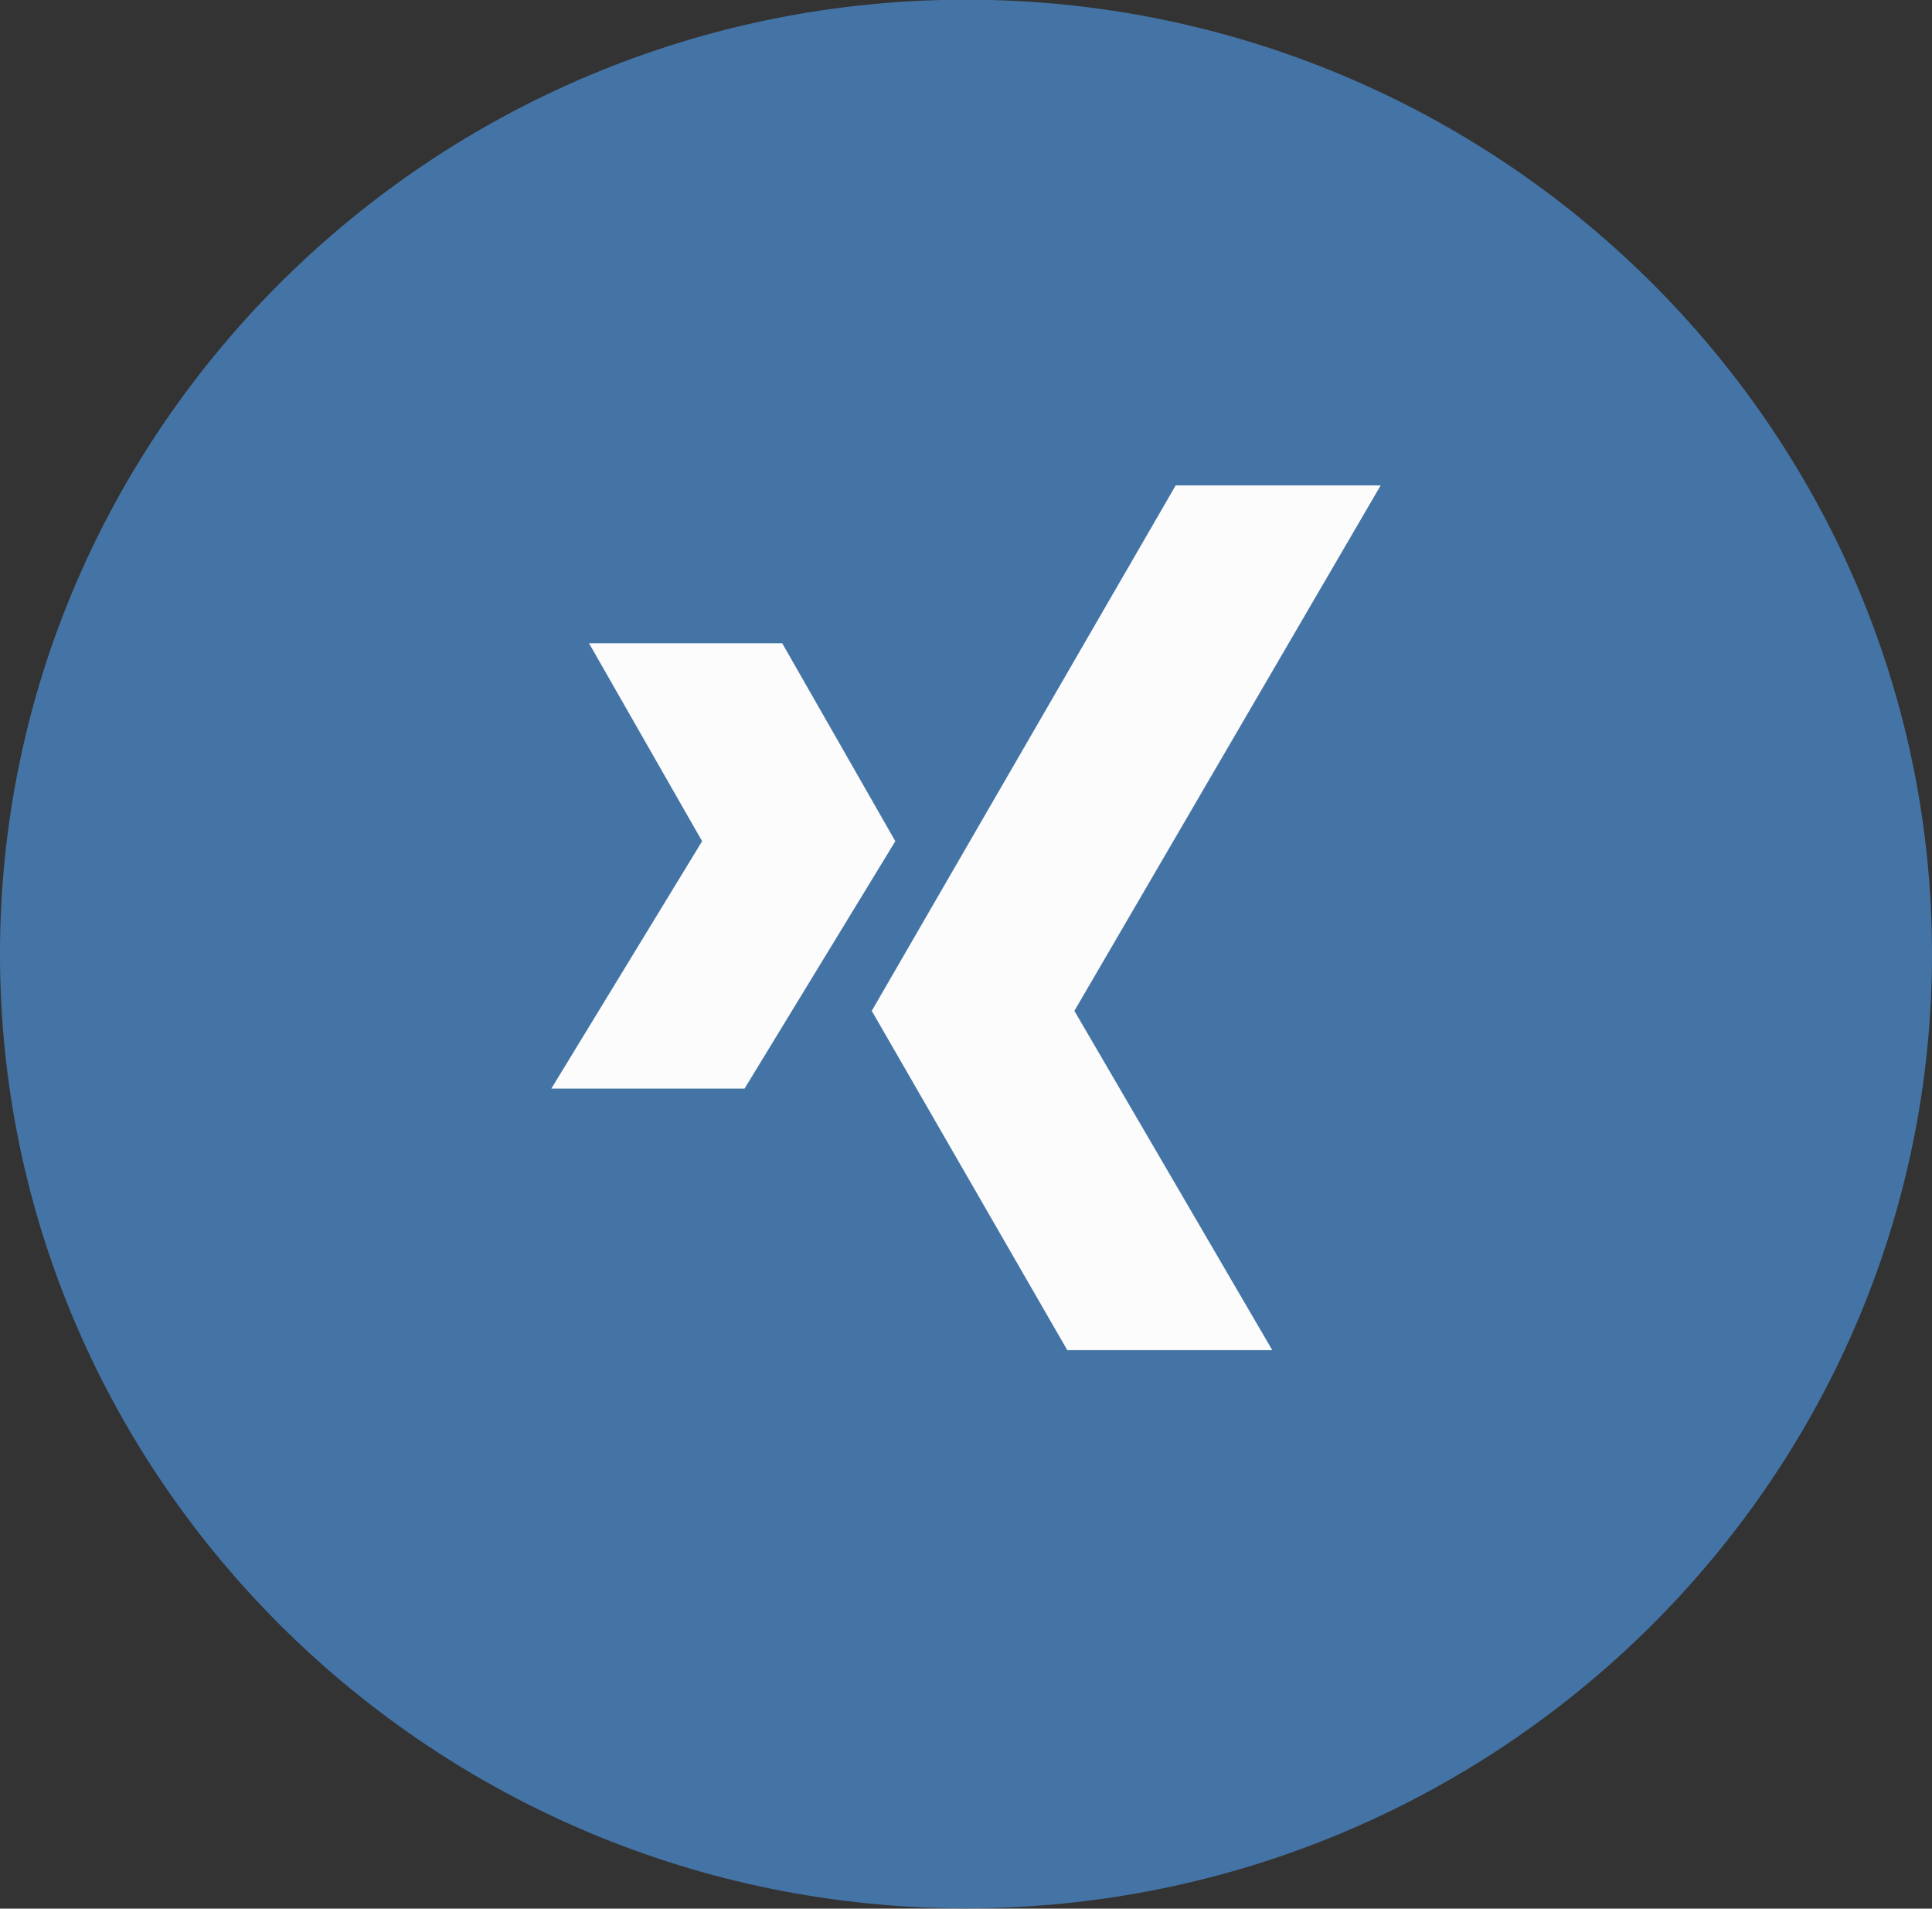
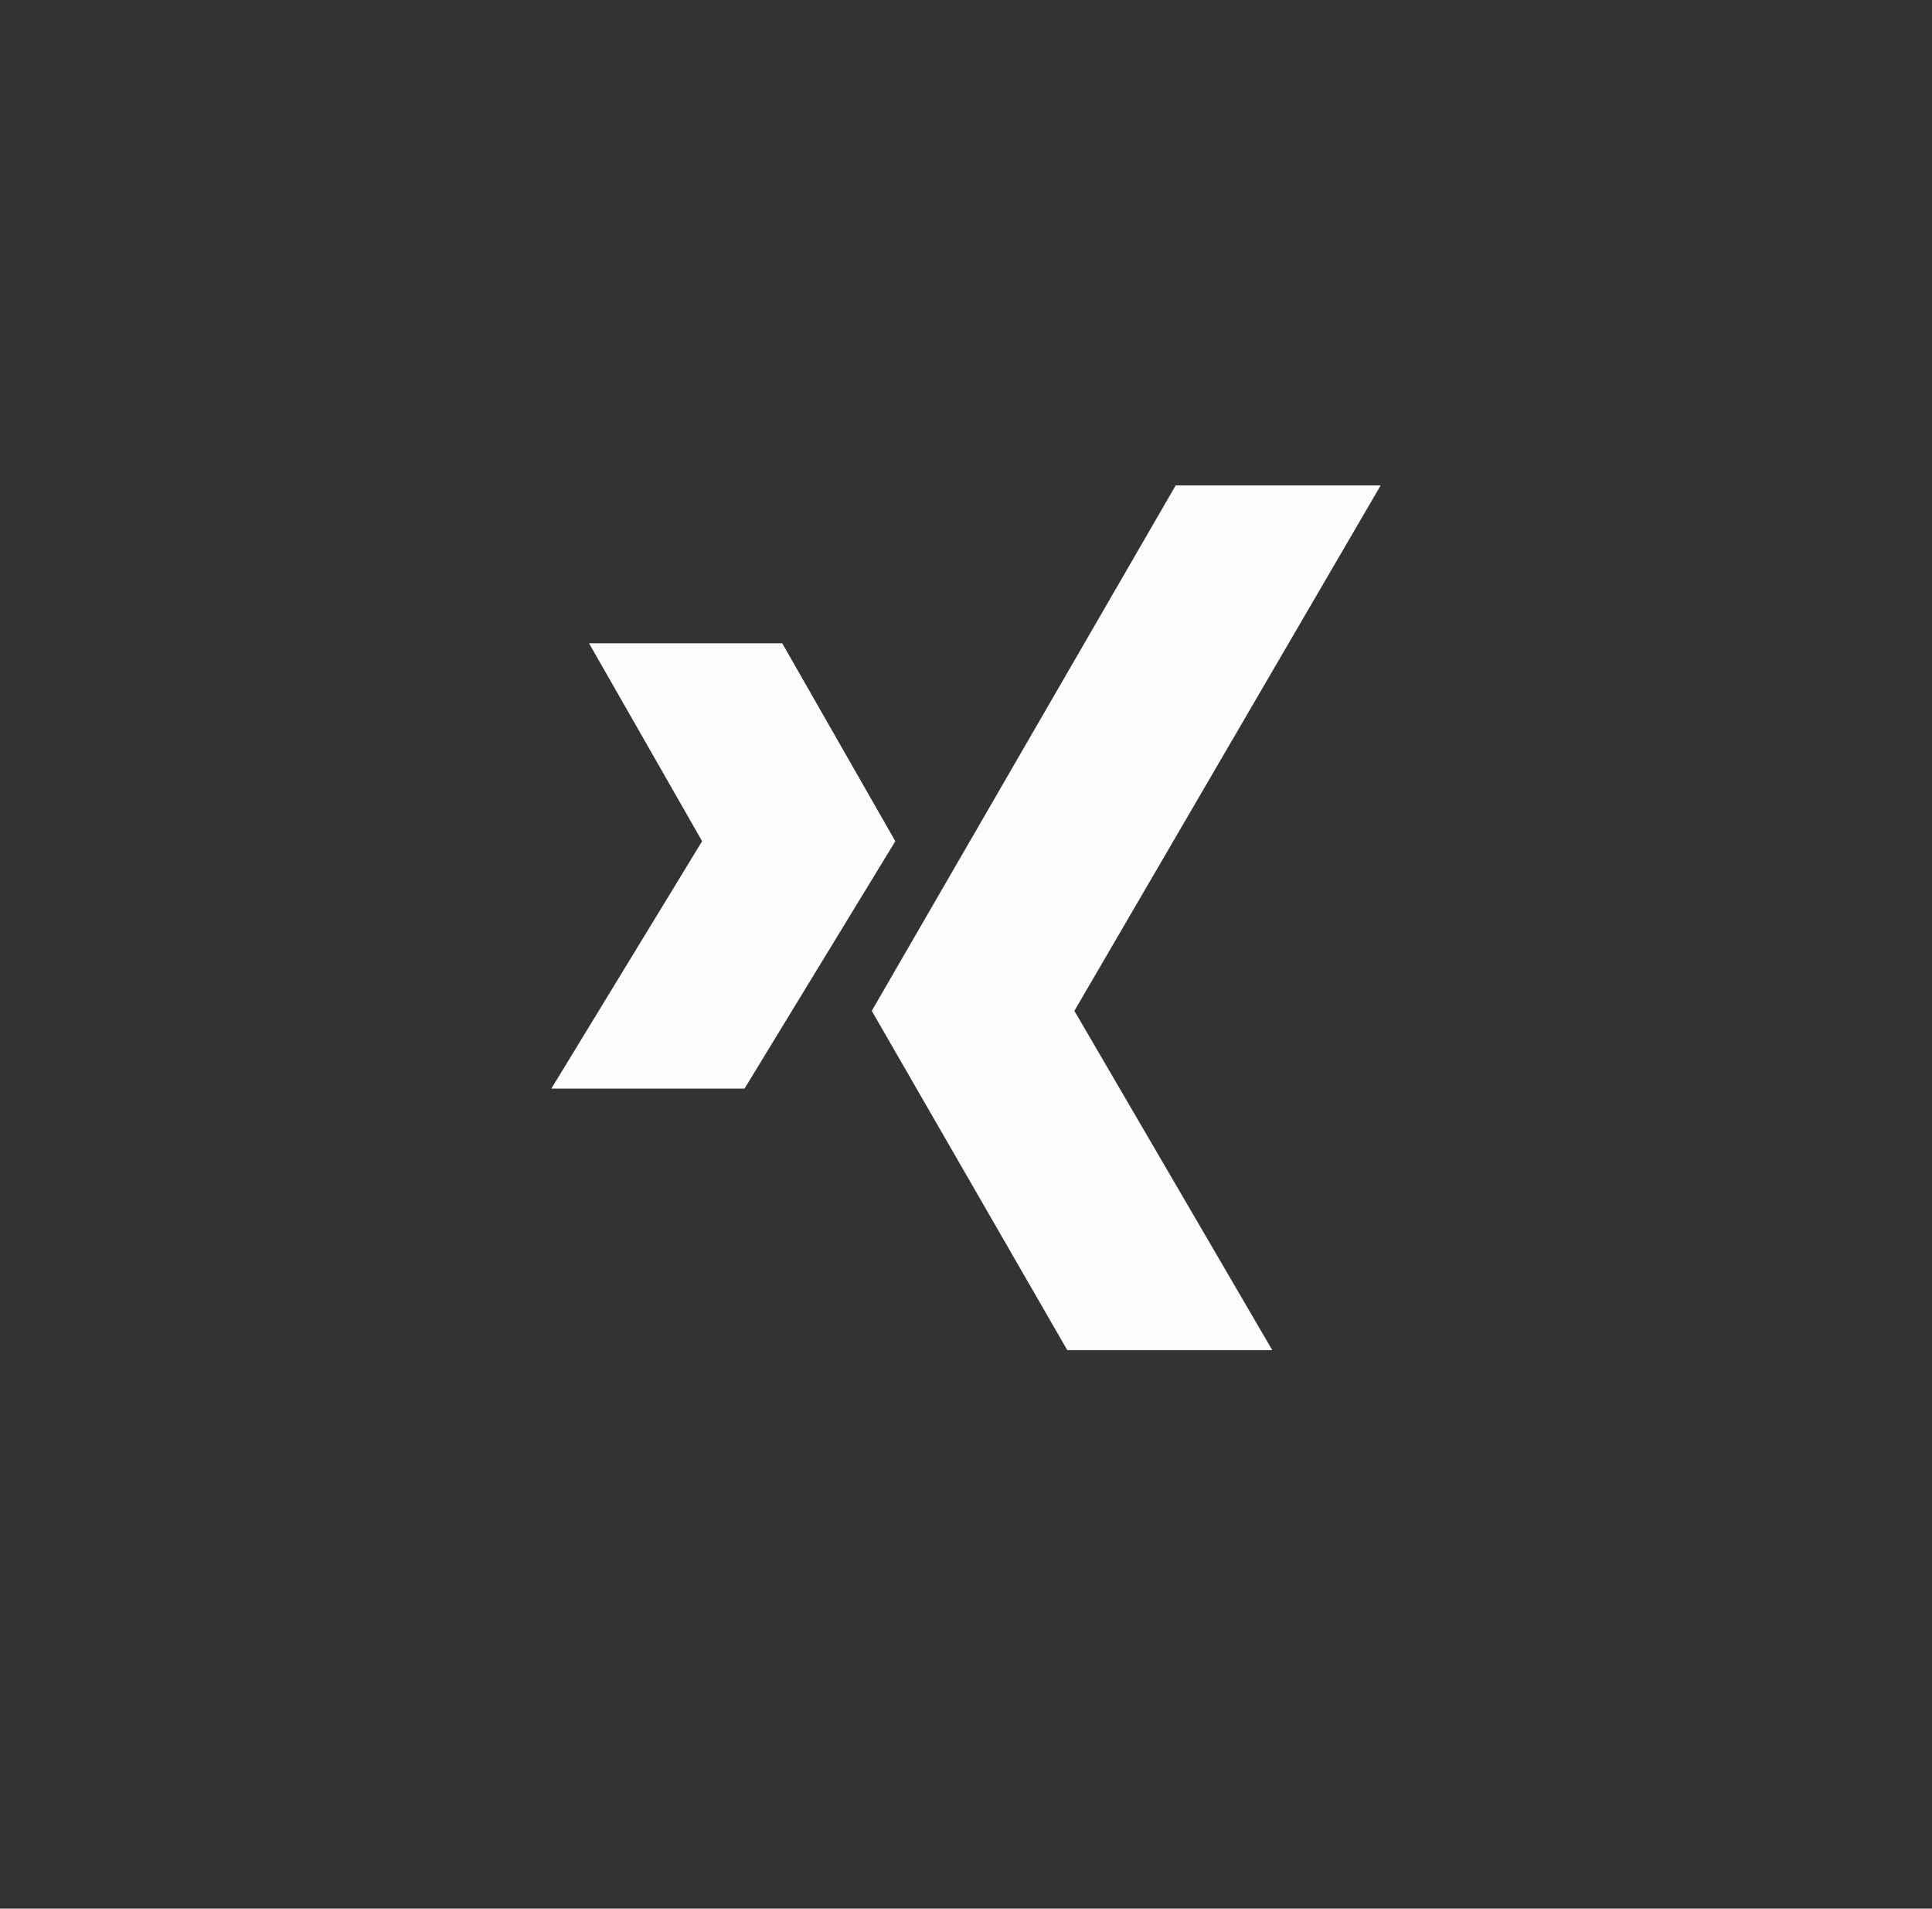
<svg xmlns="http://www.w3.org/2000/svg" version="1.1" id="Lag_1" x="0px" y="0px" viewBox="0 0 82 81" style="enable-background:new 0 0 82 81;" xml:space="preserve">
  <rect x="0" y="0" width="82" height="81" fill="#333333" stroke="none" />
  <style type="text/css">
	.st0{fill:#4474A6;}
	.st1{fill:#FCFCFC;}
</style>
  <title>whatever</title>
  <desc>Created with Sketch.</desc>
  <g id="Page-1">
    <g id="whatever" transform="translate(0, -1)">
      <g id="Group-3" transform="translate(0, 0.987)">
        <g id="Clip-2">
			</g>
-         <path id="Fill-1" class="st0" d="M41,81C18.4,81,0,62.8,0,40.5S18.4,0,41,0s41,18.2,41,40.5S63.6,81,41,81" />
      </g>
      <path id="Fill-4" class="st1" d="M31.6,47.2L38,36.7l-4.8-8.4H25l4.8,8.4l-6.4,10.5H31.6z M45.3,58.3L37,43.9l12.9-22.3h8.7    l-13,22.3L54,58.3H45.3z" />
    </g>
  </g>
</svg>